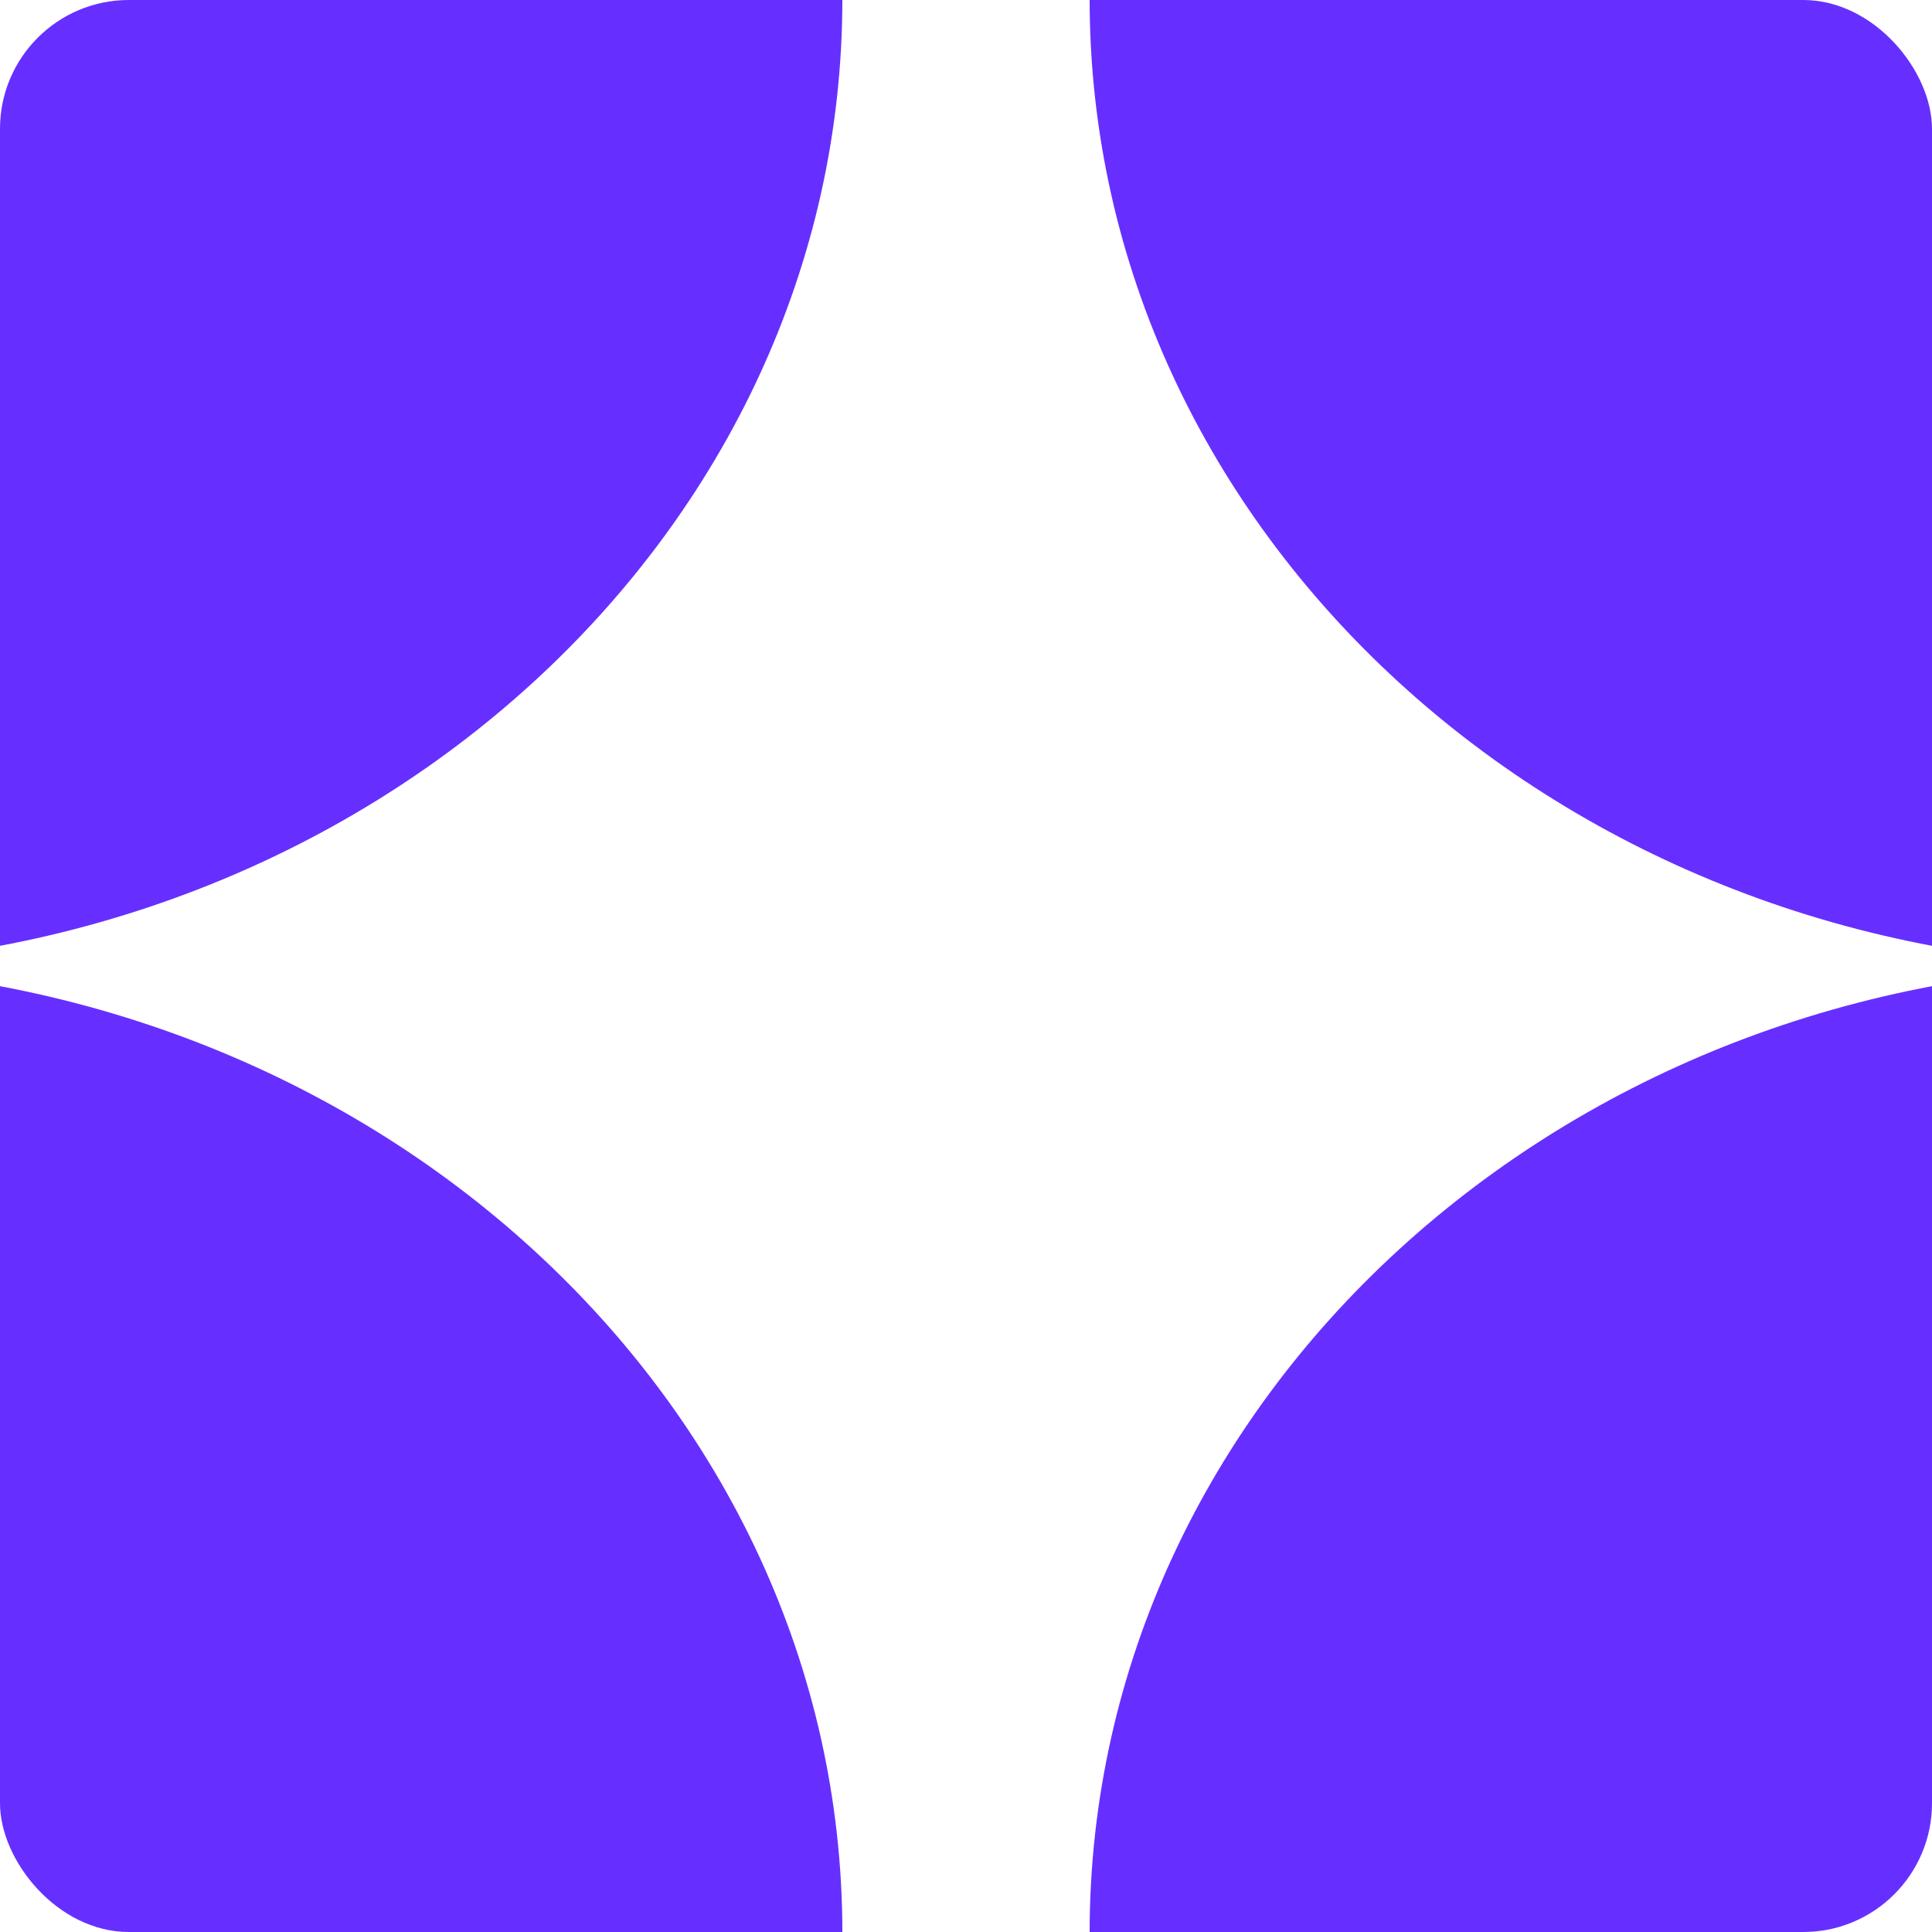
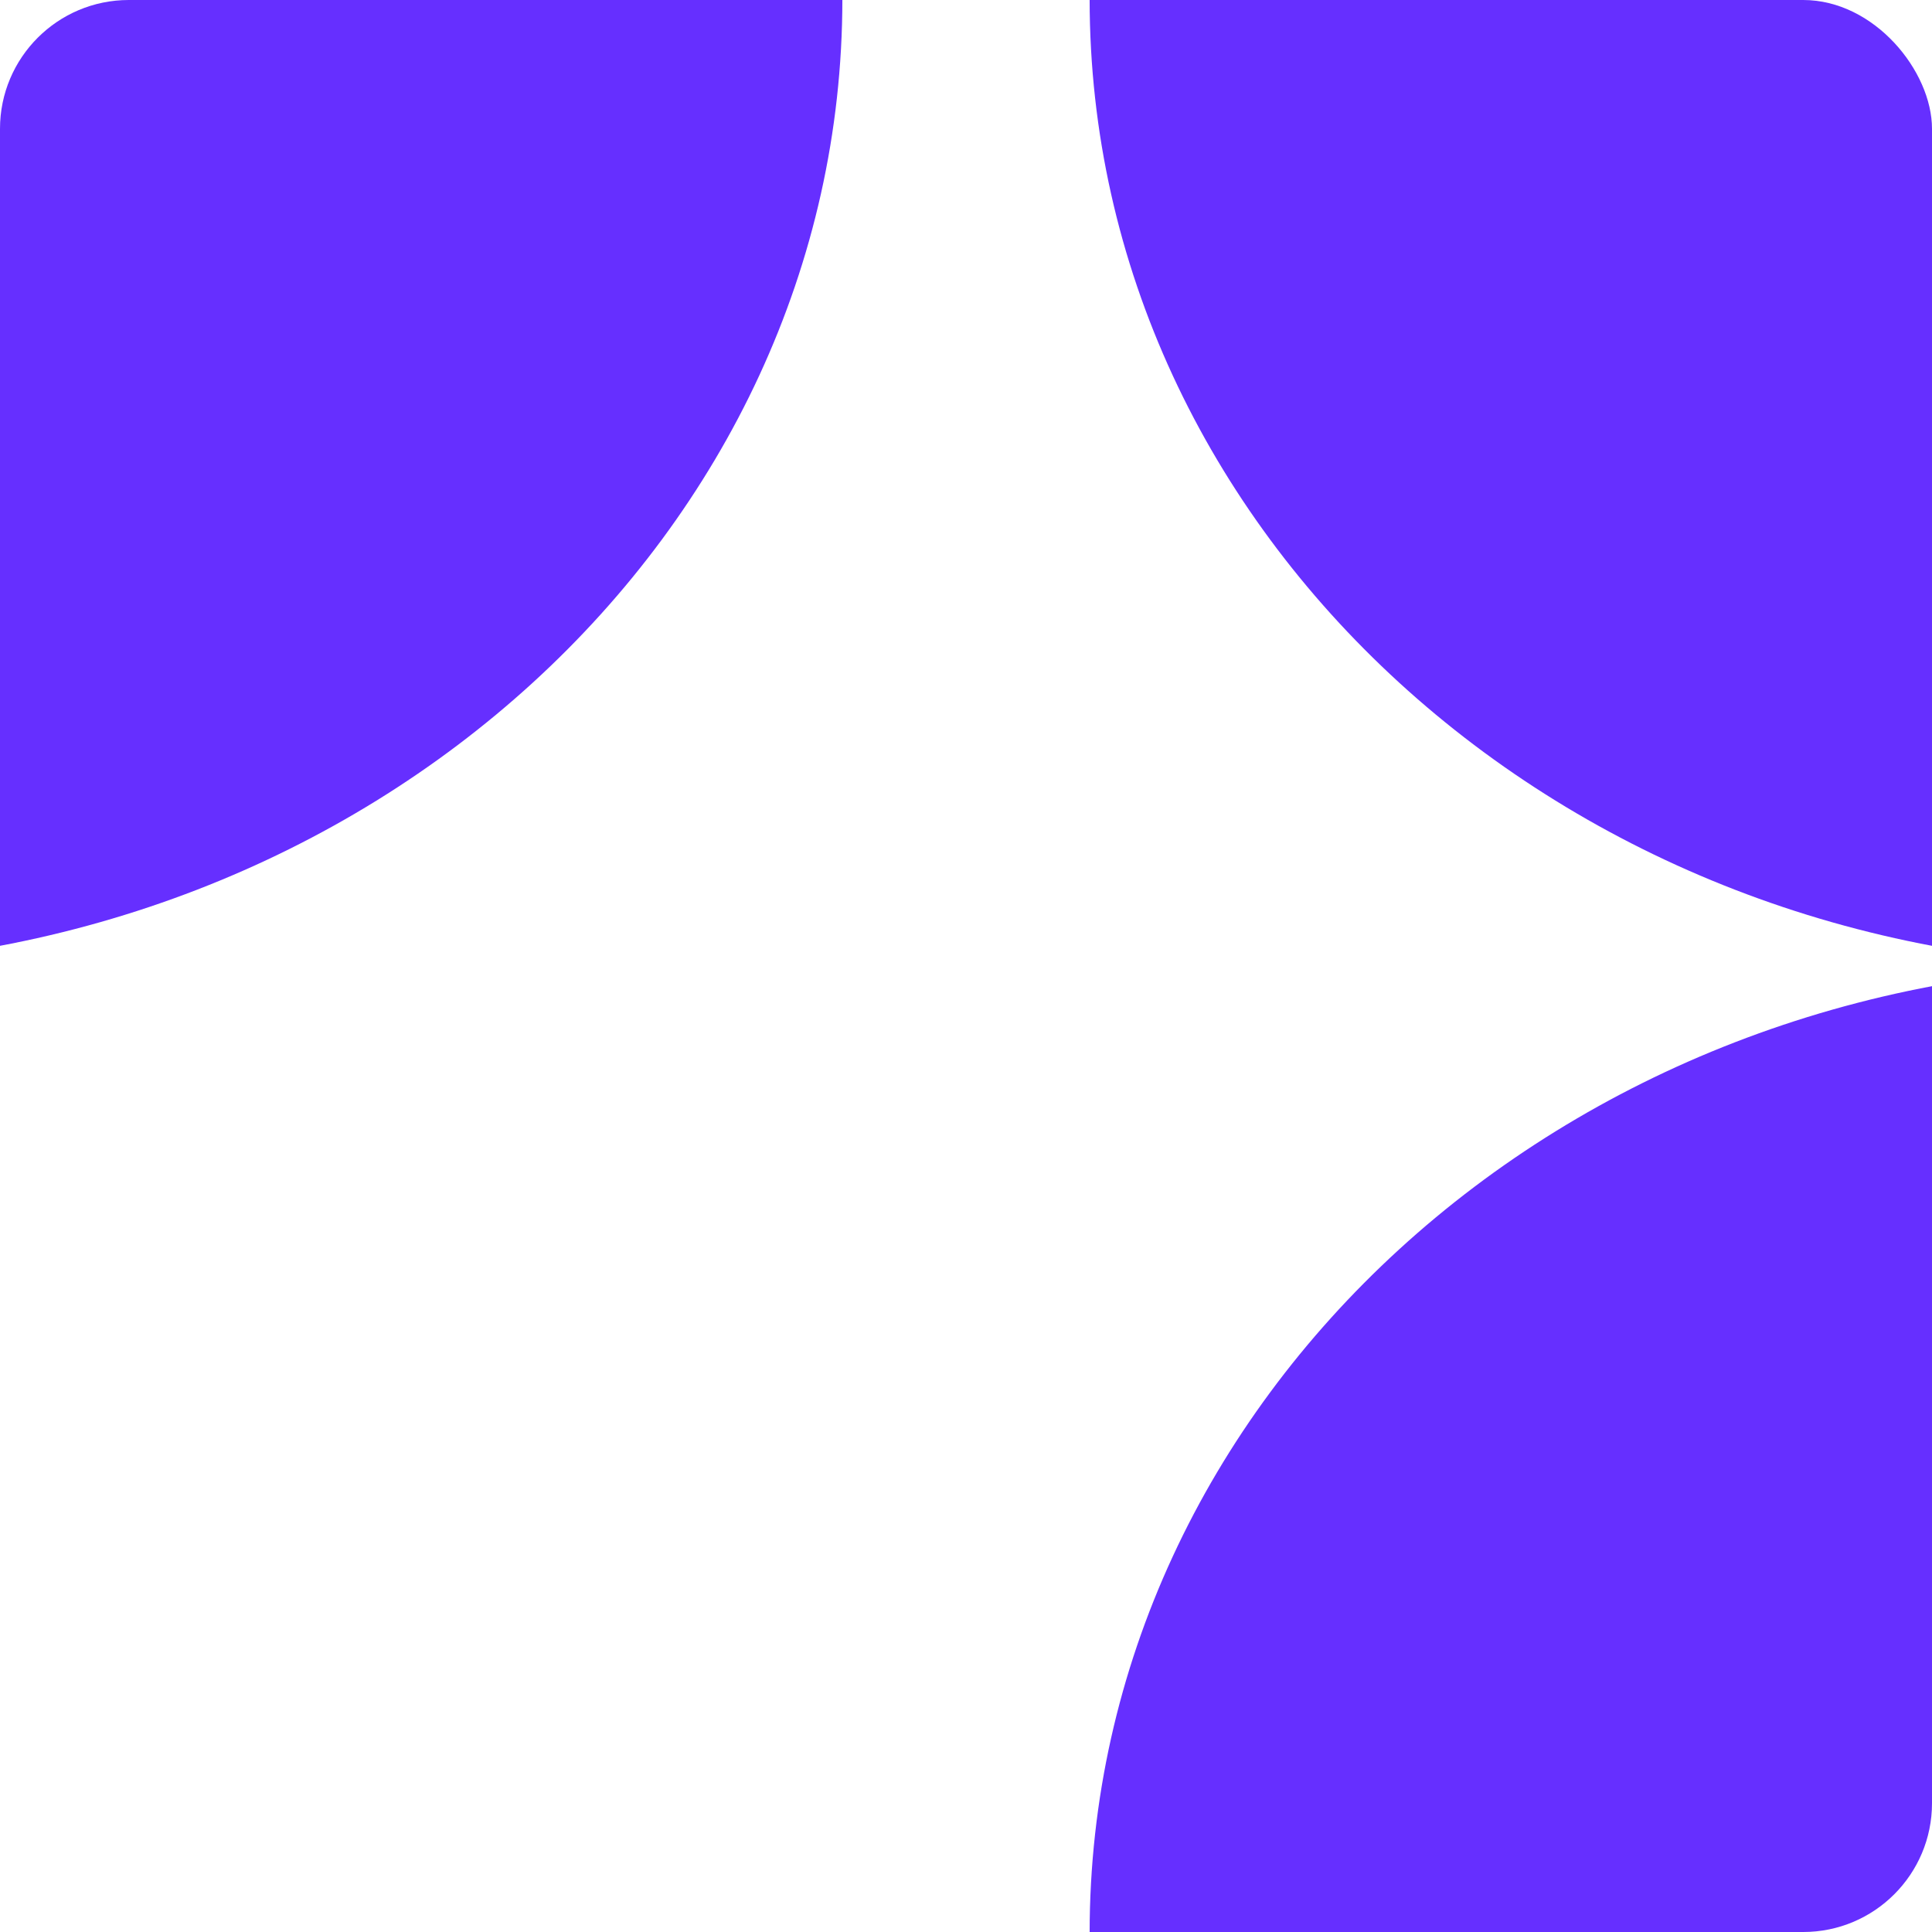
<svg xmlns="http://www.w3.org/2000/svg" width="360" height="360" viewBox="0 0 360 360" fill="none">
  <g clip-path="url(#clip0_443_21580)">
-     <path d="M399.949 179.949C291.198 179.949 203.037 99.312 203.037 -0.159H399.949V179.949Z" fill="#662FFF" />
+     <path d="M399.949 179.949C291.198 179.949 203.037 99.312 203.037 -0.159H399.949Z" fill="#662FFF" />
    <path d="M-39.949 179.949C68.802 179.949 156.963 99.312 156.963 -0.159H-39.949V179.949Z" fill="#662FFF" />
    <path d="M399.949 180.051C291.198 180.051 203.037 260.688 203.037 360.159H399.949V180.051Z" fill="#662FFF" />
-     <path d="M-39.949 180.051C68.802 180.051 156.963 260.688 156.963 360.159H-39.949V180.051Z" fill="#662FFF" />
  </g>
  <defs>
    <clipPath id="clip0_443_21580">
      <rect width="360" height="360" rx="24" fill="white" />
    </clipPath>
  </defs>
</svg>